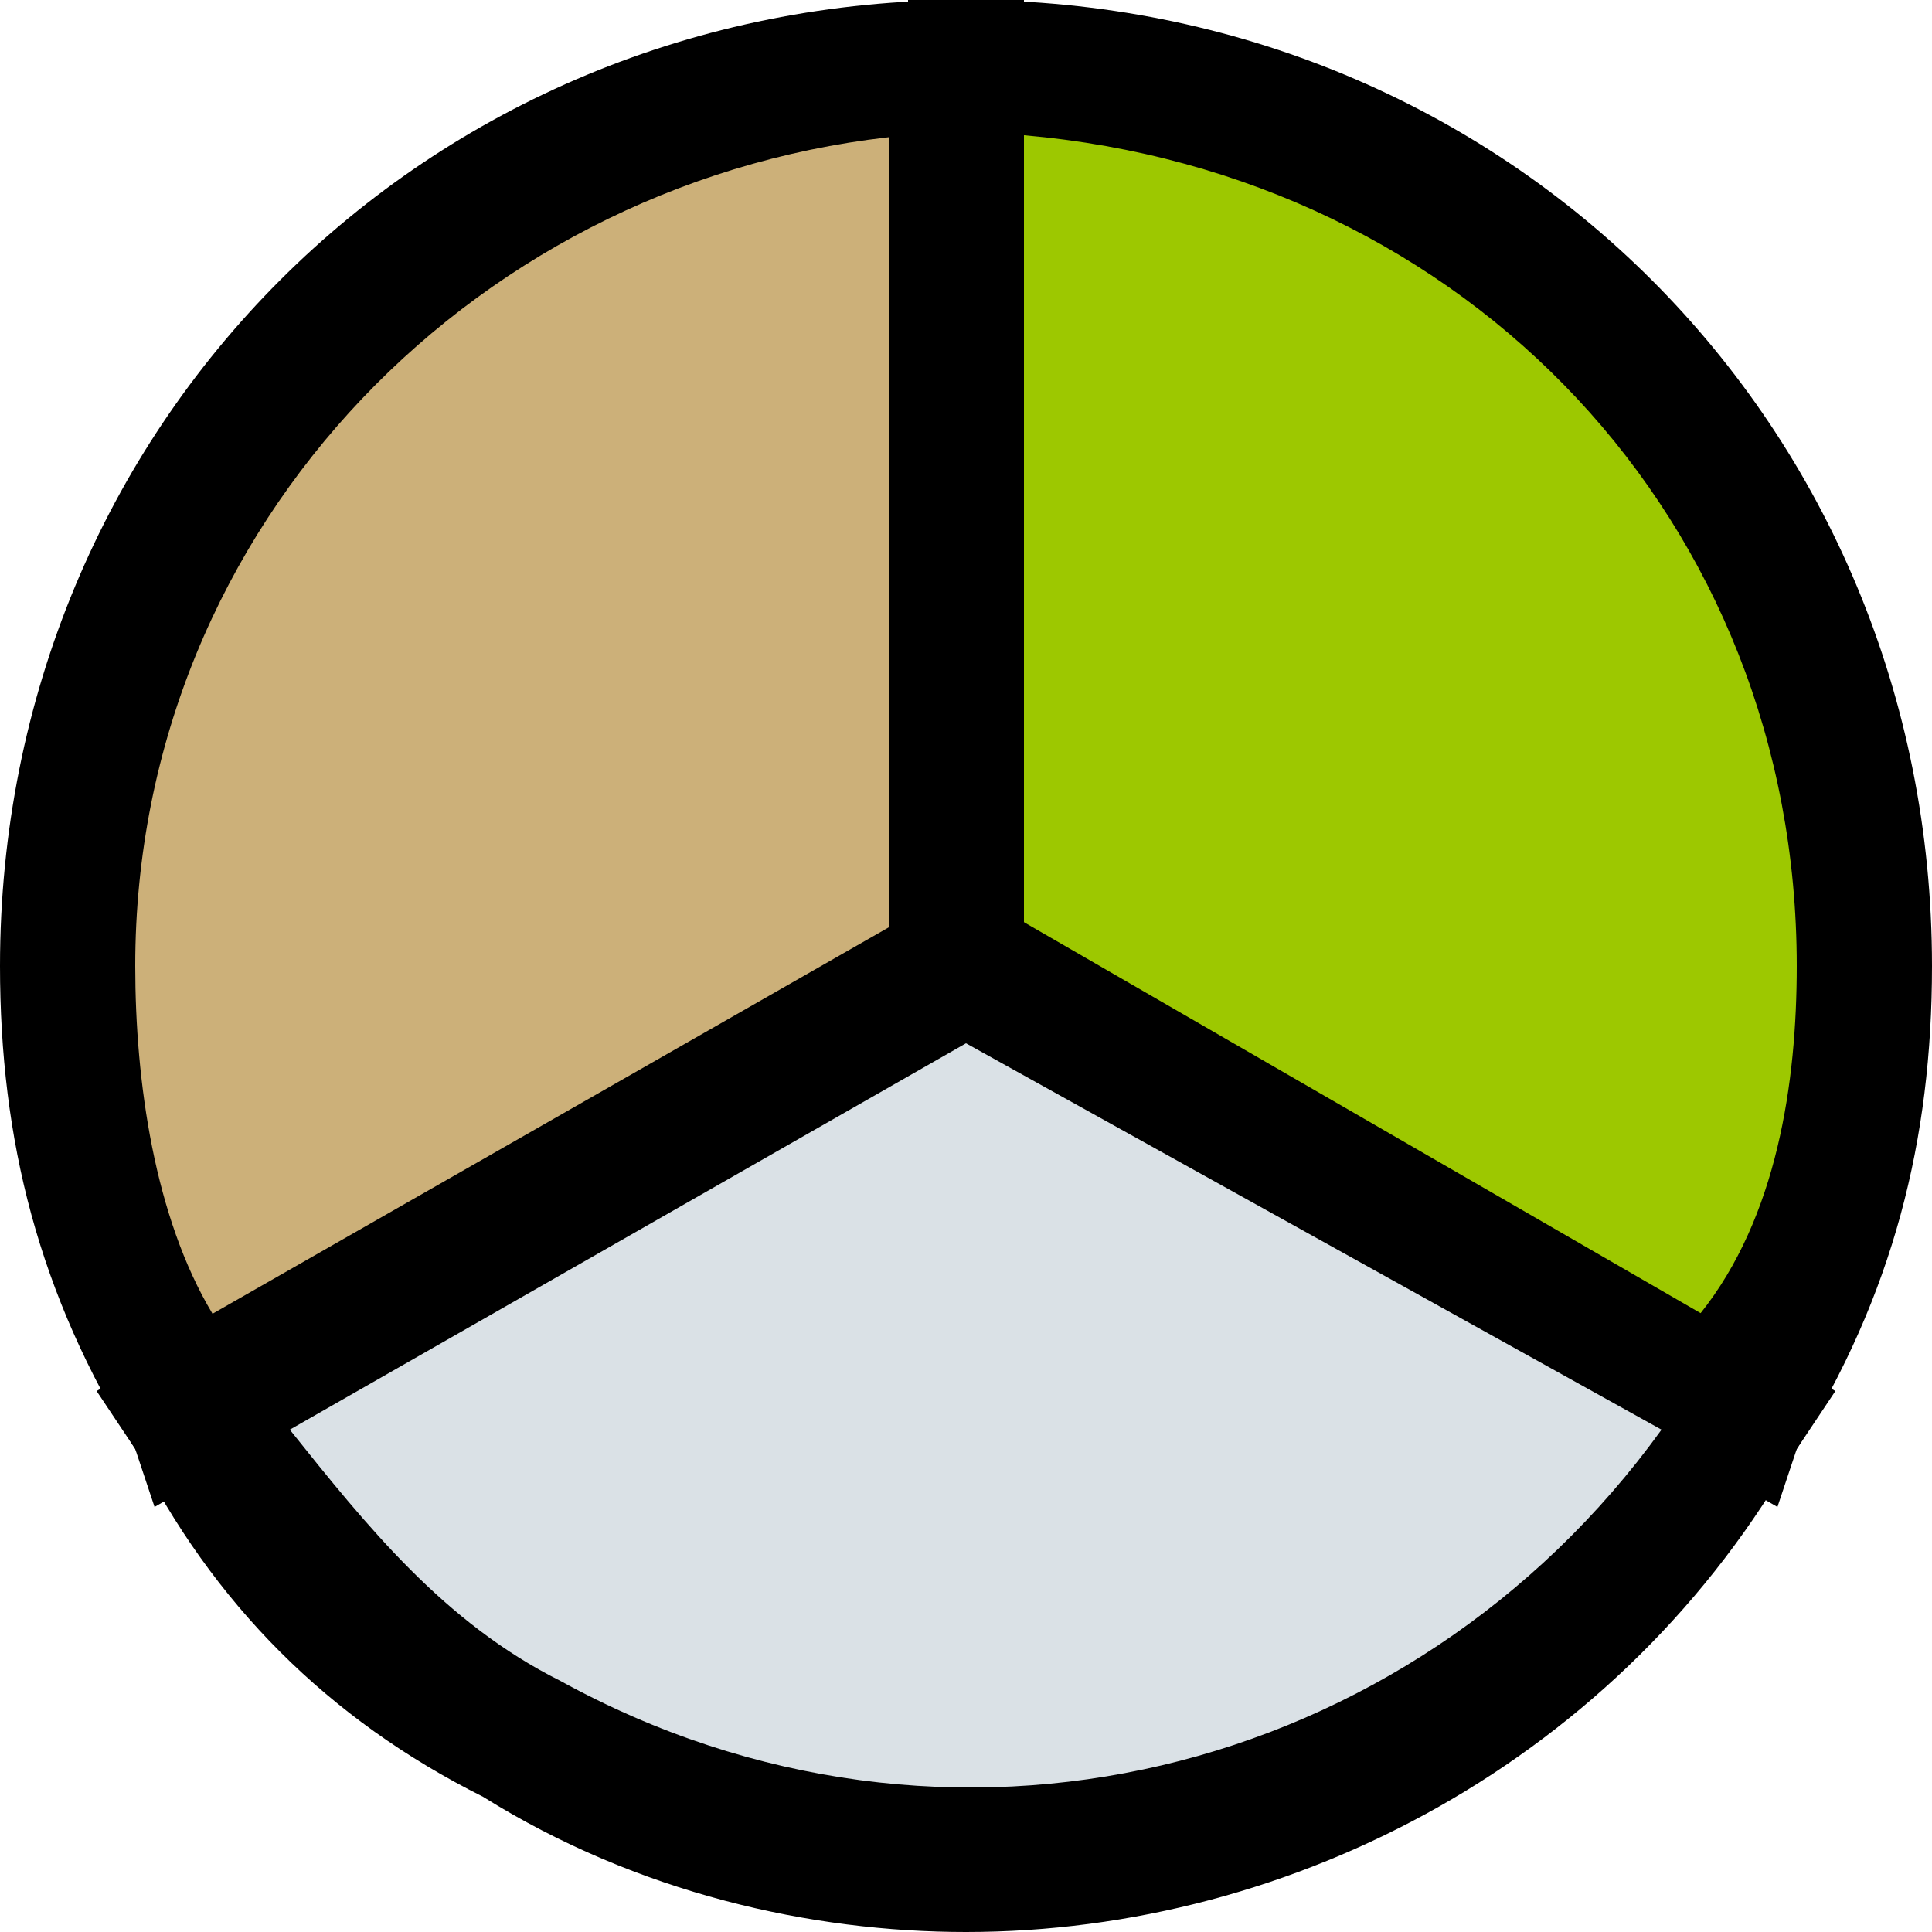
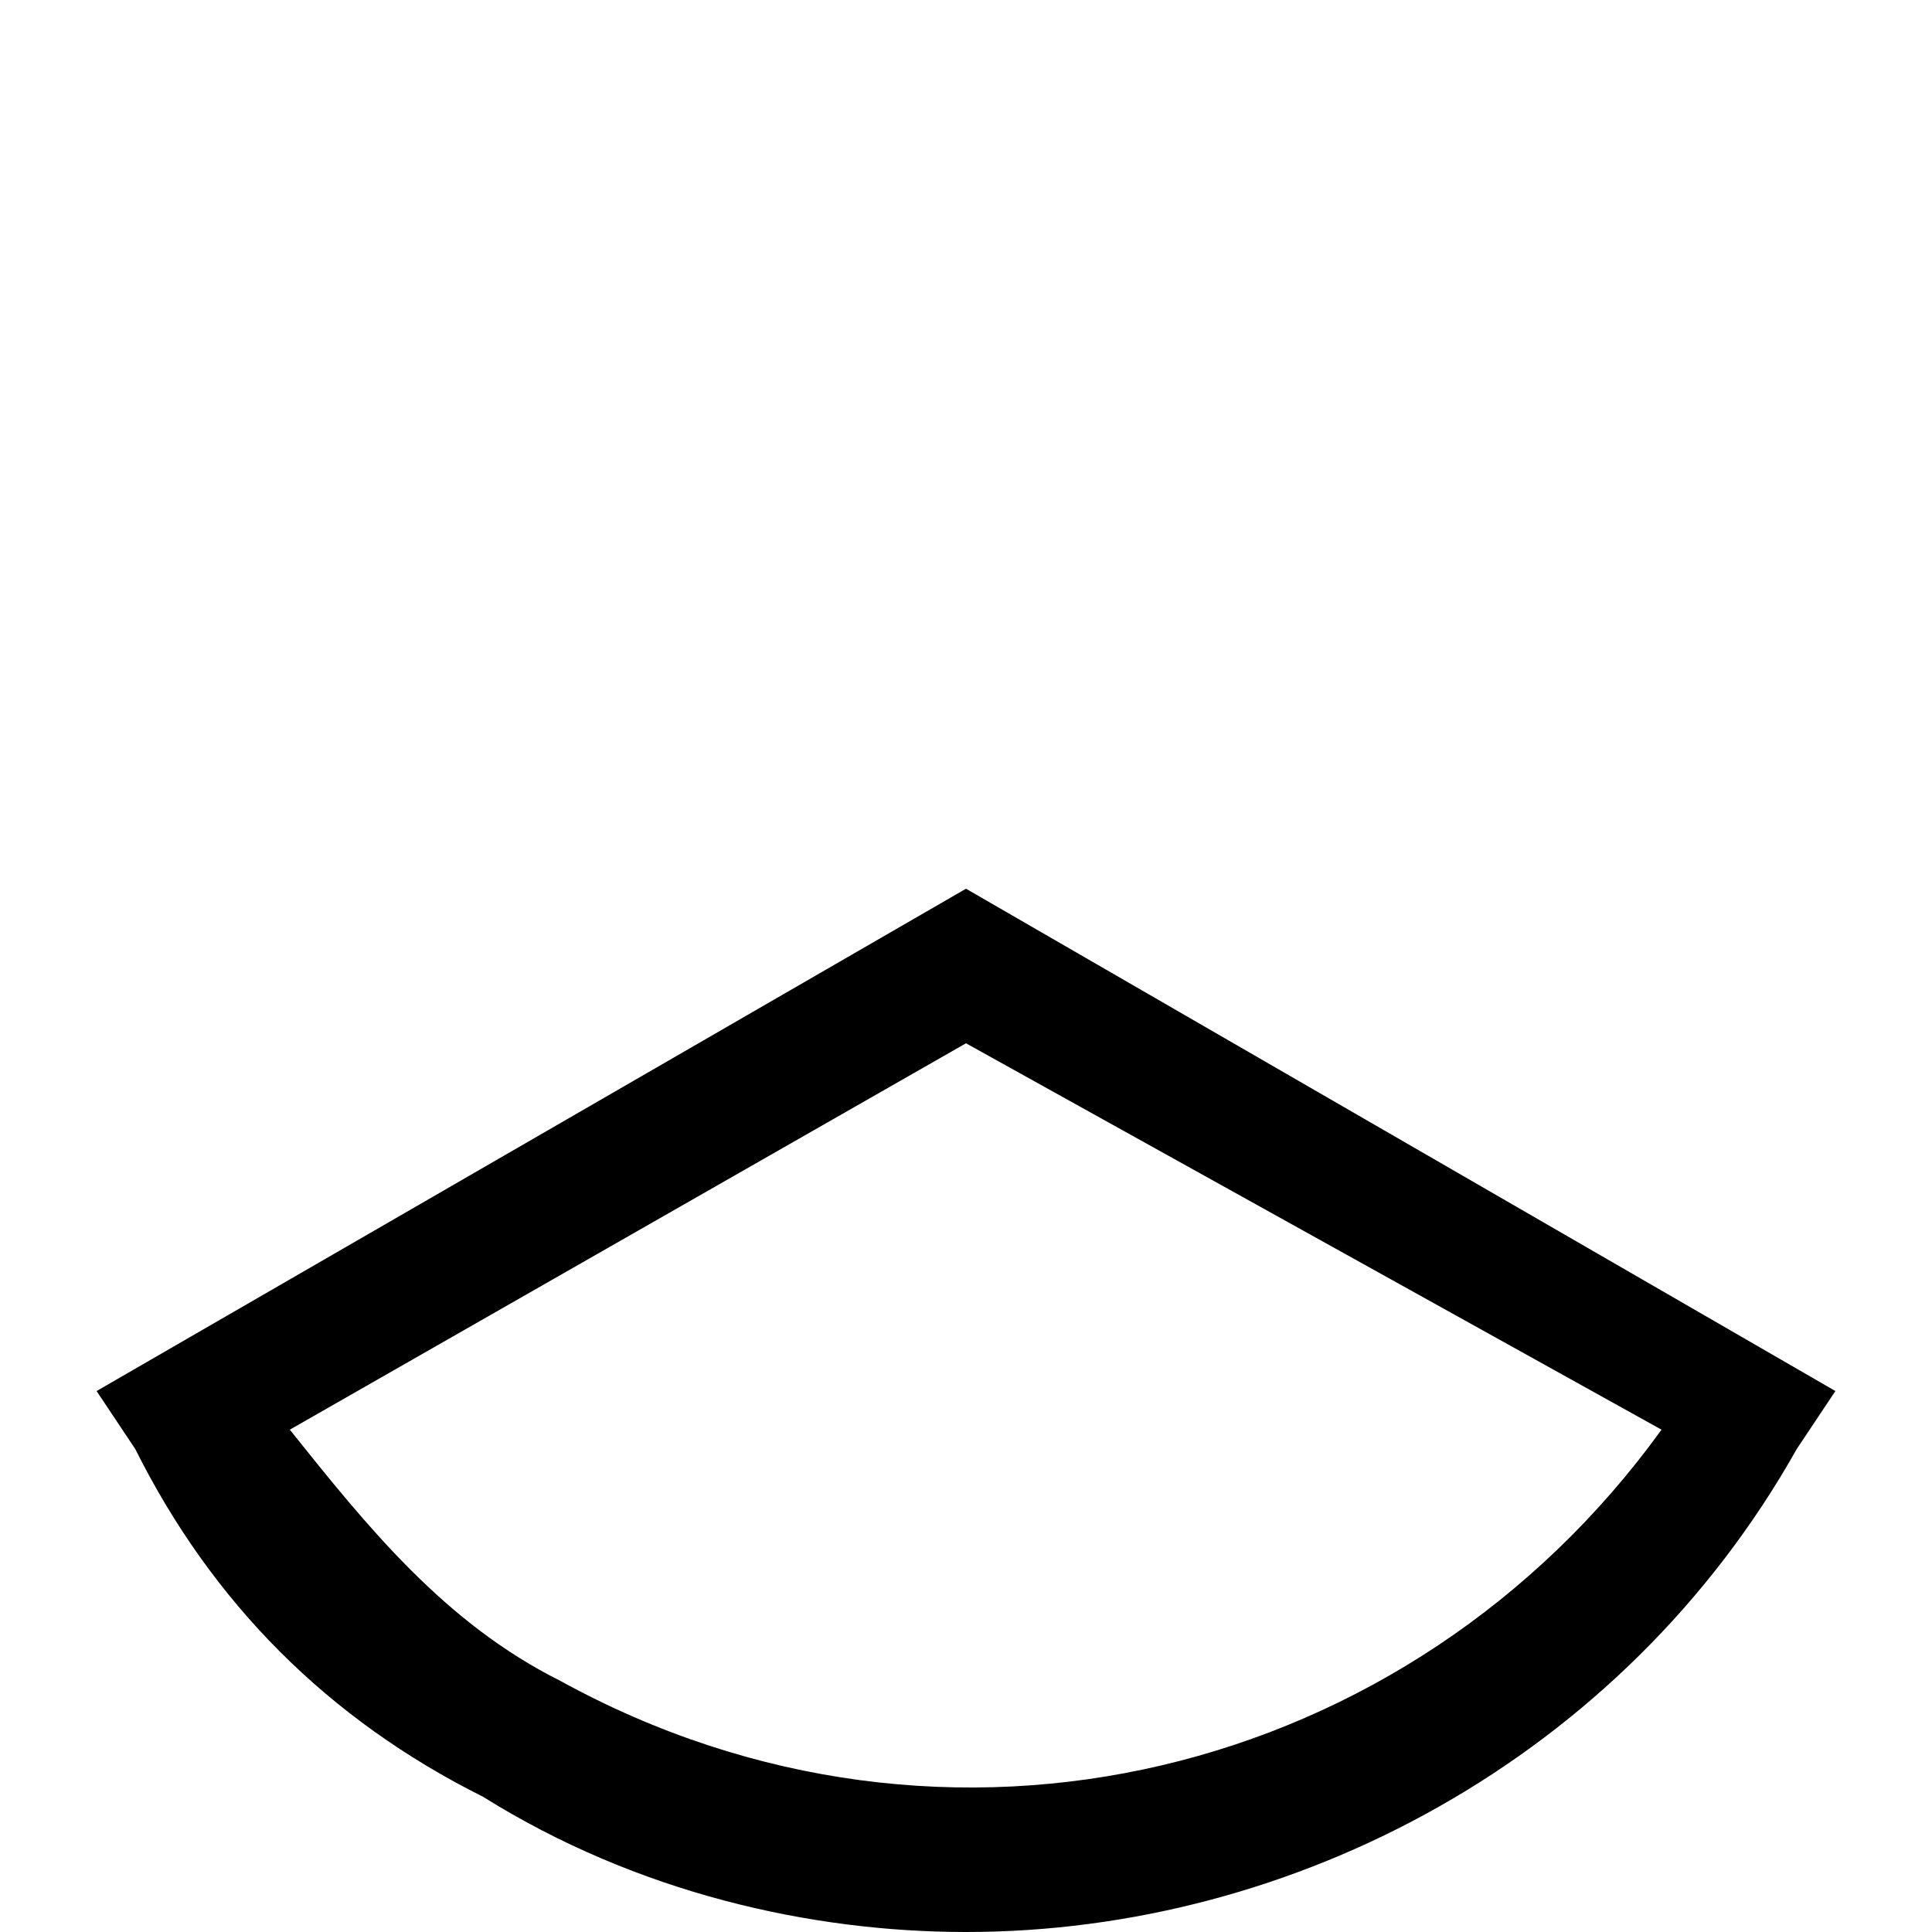
<svg xmlns="http://www.w3.org/2000/svg" version="1.1" id="レイヤー_1" x="0px" y="0px" viewBox="0 0 10 10" style="enable-background:new 0 0 10 10;" xml:space="preserve">
  <style type="text/css">
	.st0{fill:#CCB079;}
	.st1{fill:#9DC800;}
	.st2{fill:#DAE1E6;}
</style>
  <g>
    <g>
-       <path class="st0" d="M5,0.3C2.4,0.3,0.3,2.4,0.3,5c0,0.8,0.2,1.6,0.6,2.3L5,5V0.3z" />
-       <path d="M0.8,7.8L0.7,7.5C0.2,6.7,0,5.9,0,5c0-2.8,2.2-5,5-5h0.3v5.2L0.8,7.8z M4.7,0.7c-2.2,0.2-4,2-4,4.3c0,0.6,0.1,1.3,0.4,1.8    l3.5-2V0.7z" />
-     </g>
+       </g>
    <g>
-       <path class="st1" d="M5,0.3c2.6,0,4.7,2.1,4.7,4.7c0,0.8-0.2,1.6-0.6,2.3L5,5V0.3z" />
-       <path d="M9.2,7.8L4.7,5.2V0H5c2.8,0,5,2.2,5,5c0,0.9-0.2,1.7-0.7,2.5L9.2,7.8z M5.3,4.8l3.5,2C9.2,6.3,9.3,5.6,9.3,5    c0-2.3-1.7-4.1-4-4.3V4.8z" />
-     </g>
+       </g>
    <g>
-       <path class="st2" d="M9,7.3c-1.3,2.2-4.1,3-6.4,1.7C1.9,8.6,1.4,8,1,7.3L5,5L9,7.3z" />
      <path d="M5,10c-0.8,0-1.7-0.2-2.5-0.7C1.7,8.9,1.1,8.3,0.7,7.5L0.5,7.2L5,4.6l4.5,2.6L9.3,7.5C8.4,9.1,6.7,10,5,10z M1.5,7.4    c0.4,0.5,0.8,1,1.4,1.3c2,1.1,4.4,0.5,5.7-1.3L5,5.4L1.5,7.4z" />
    </g>
  </g>
</svg>